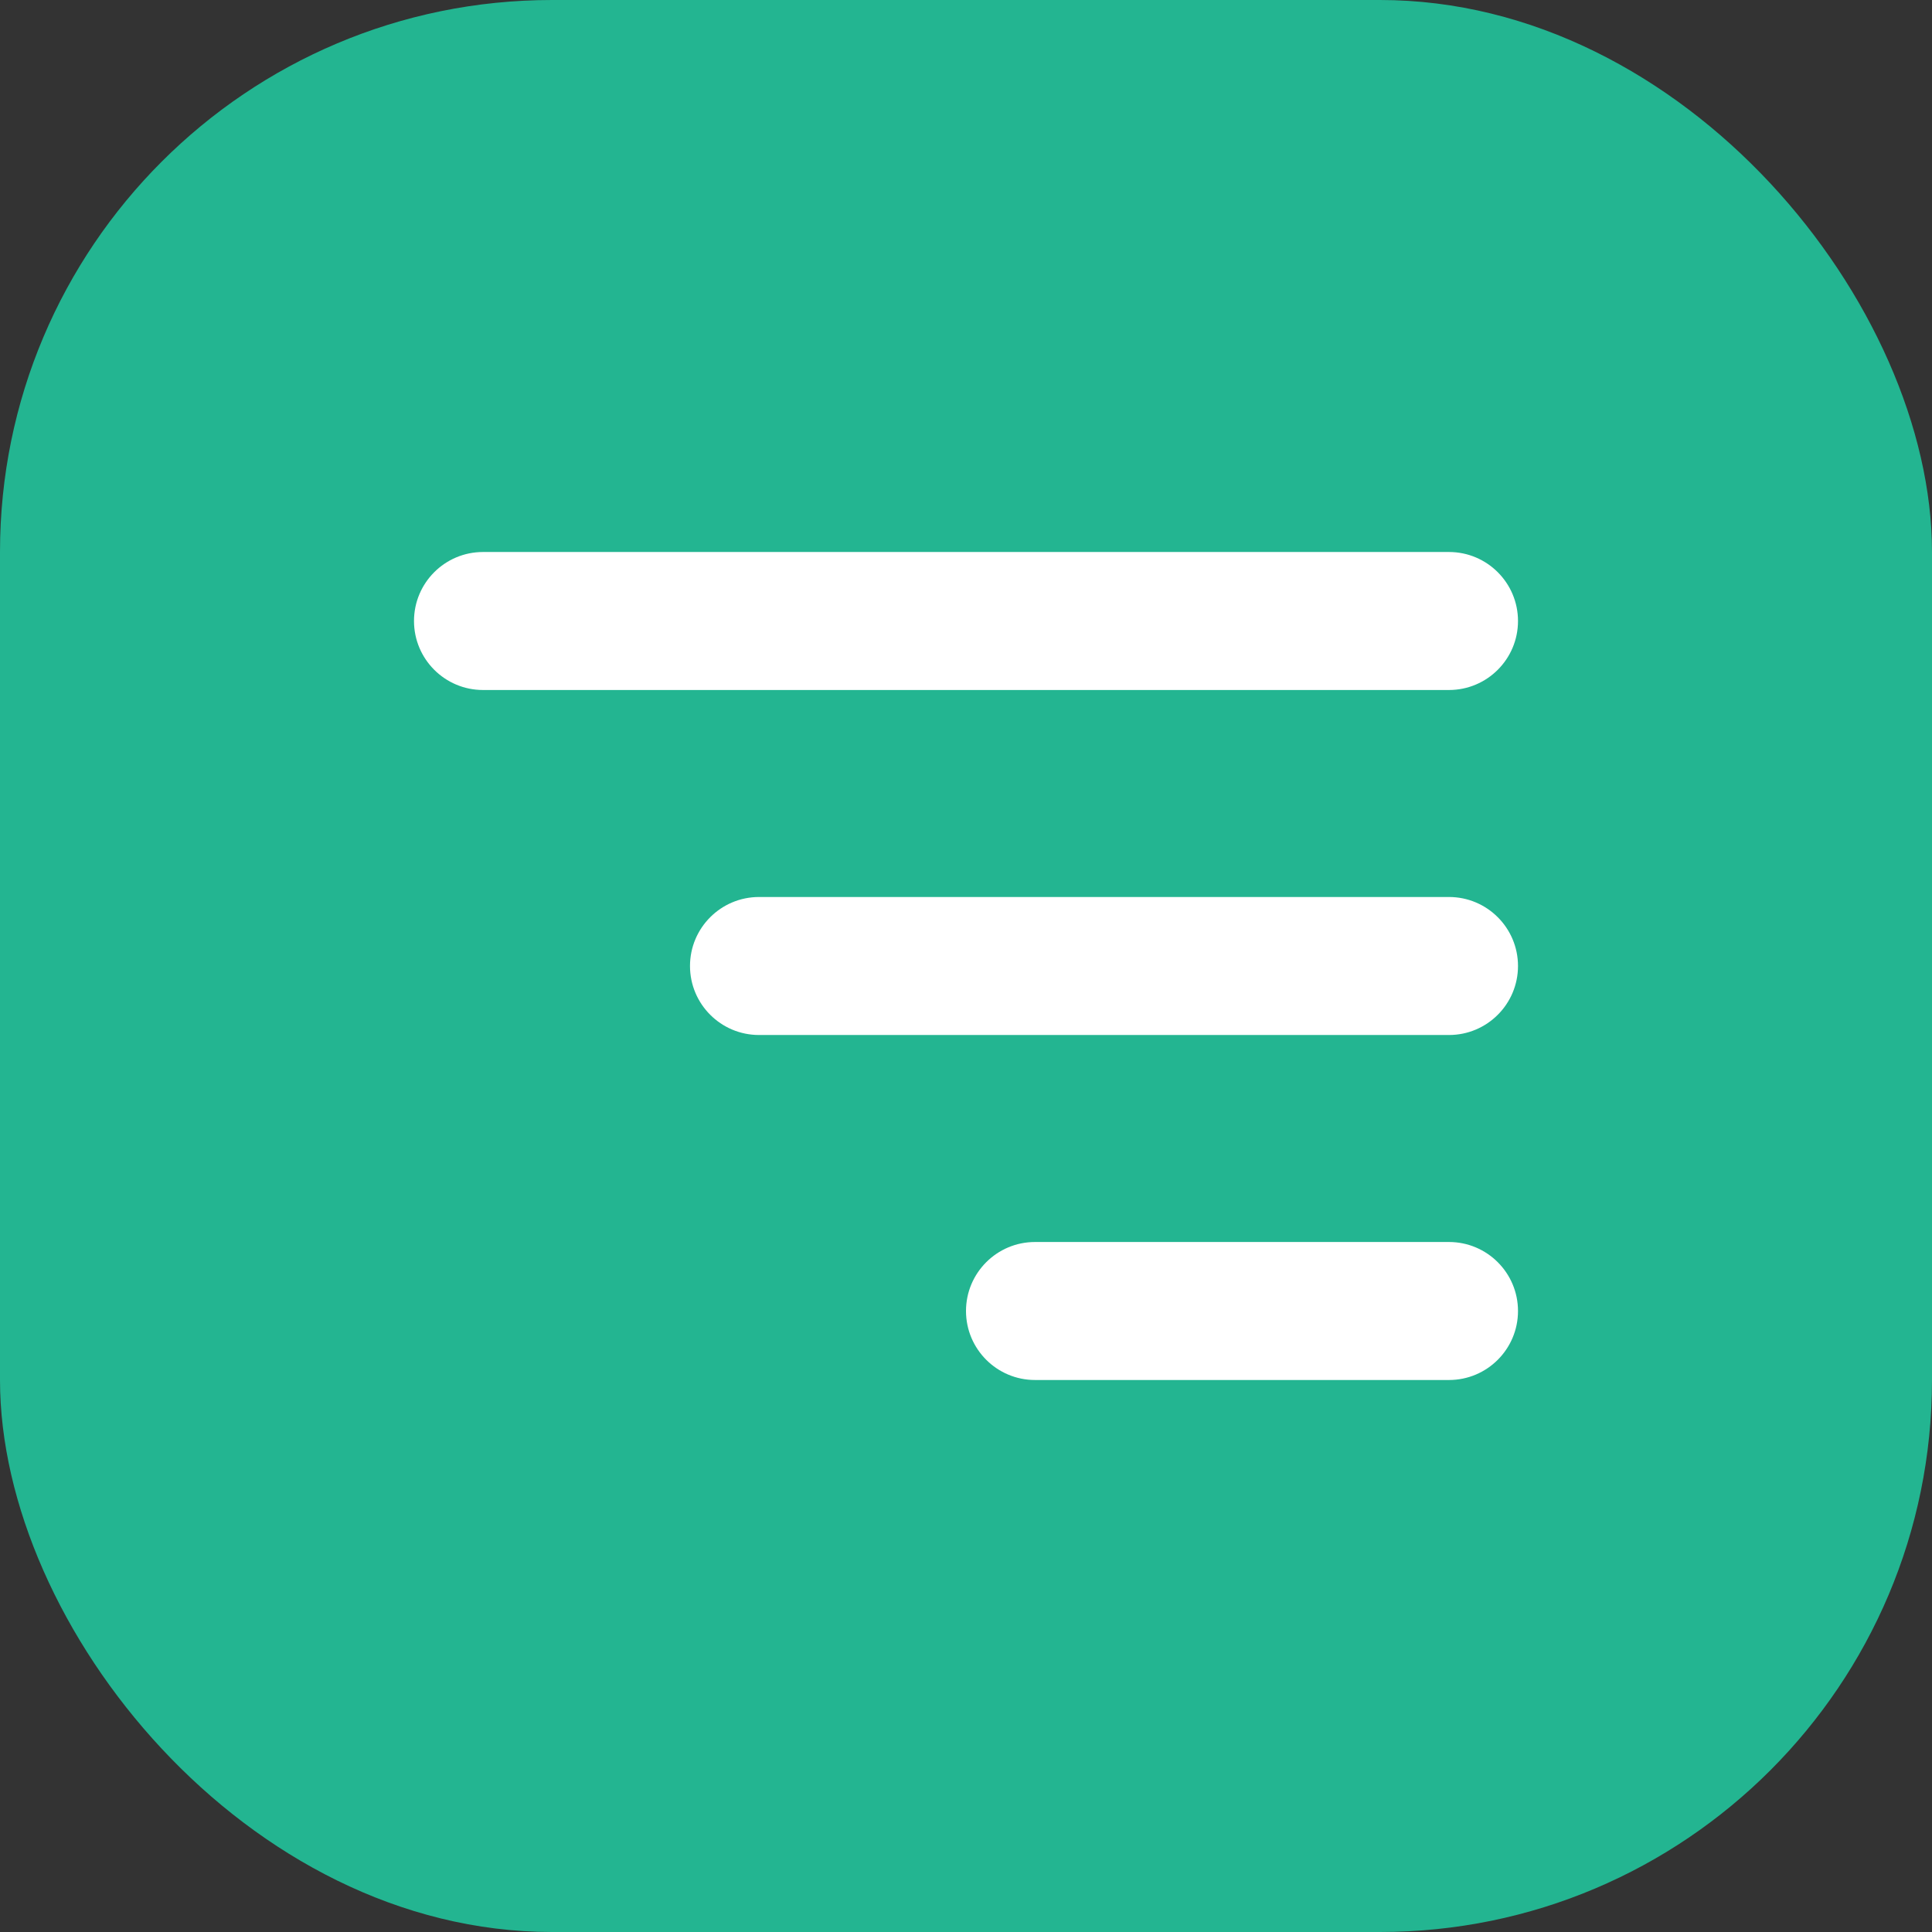
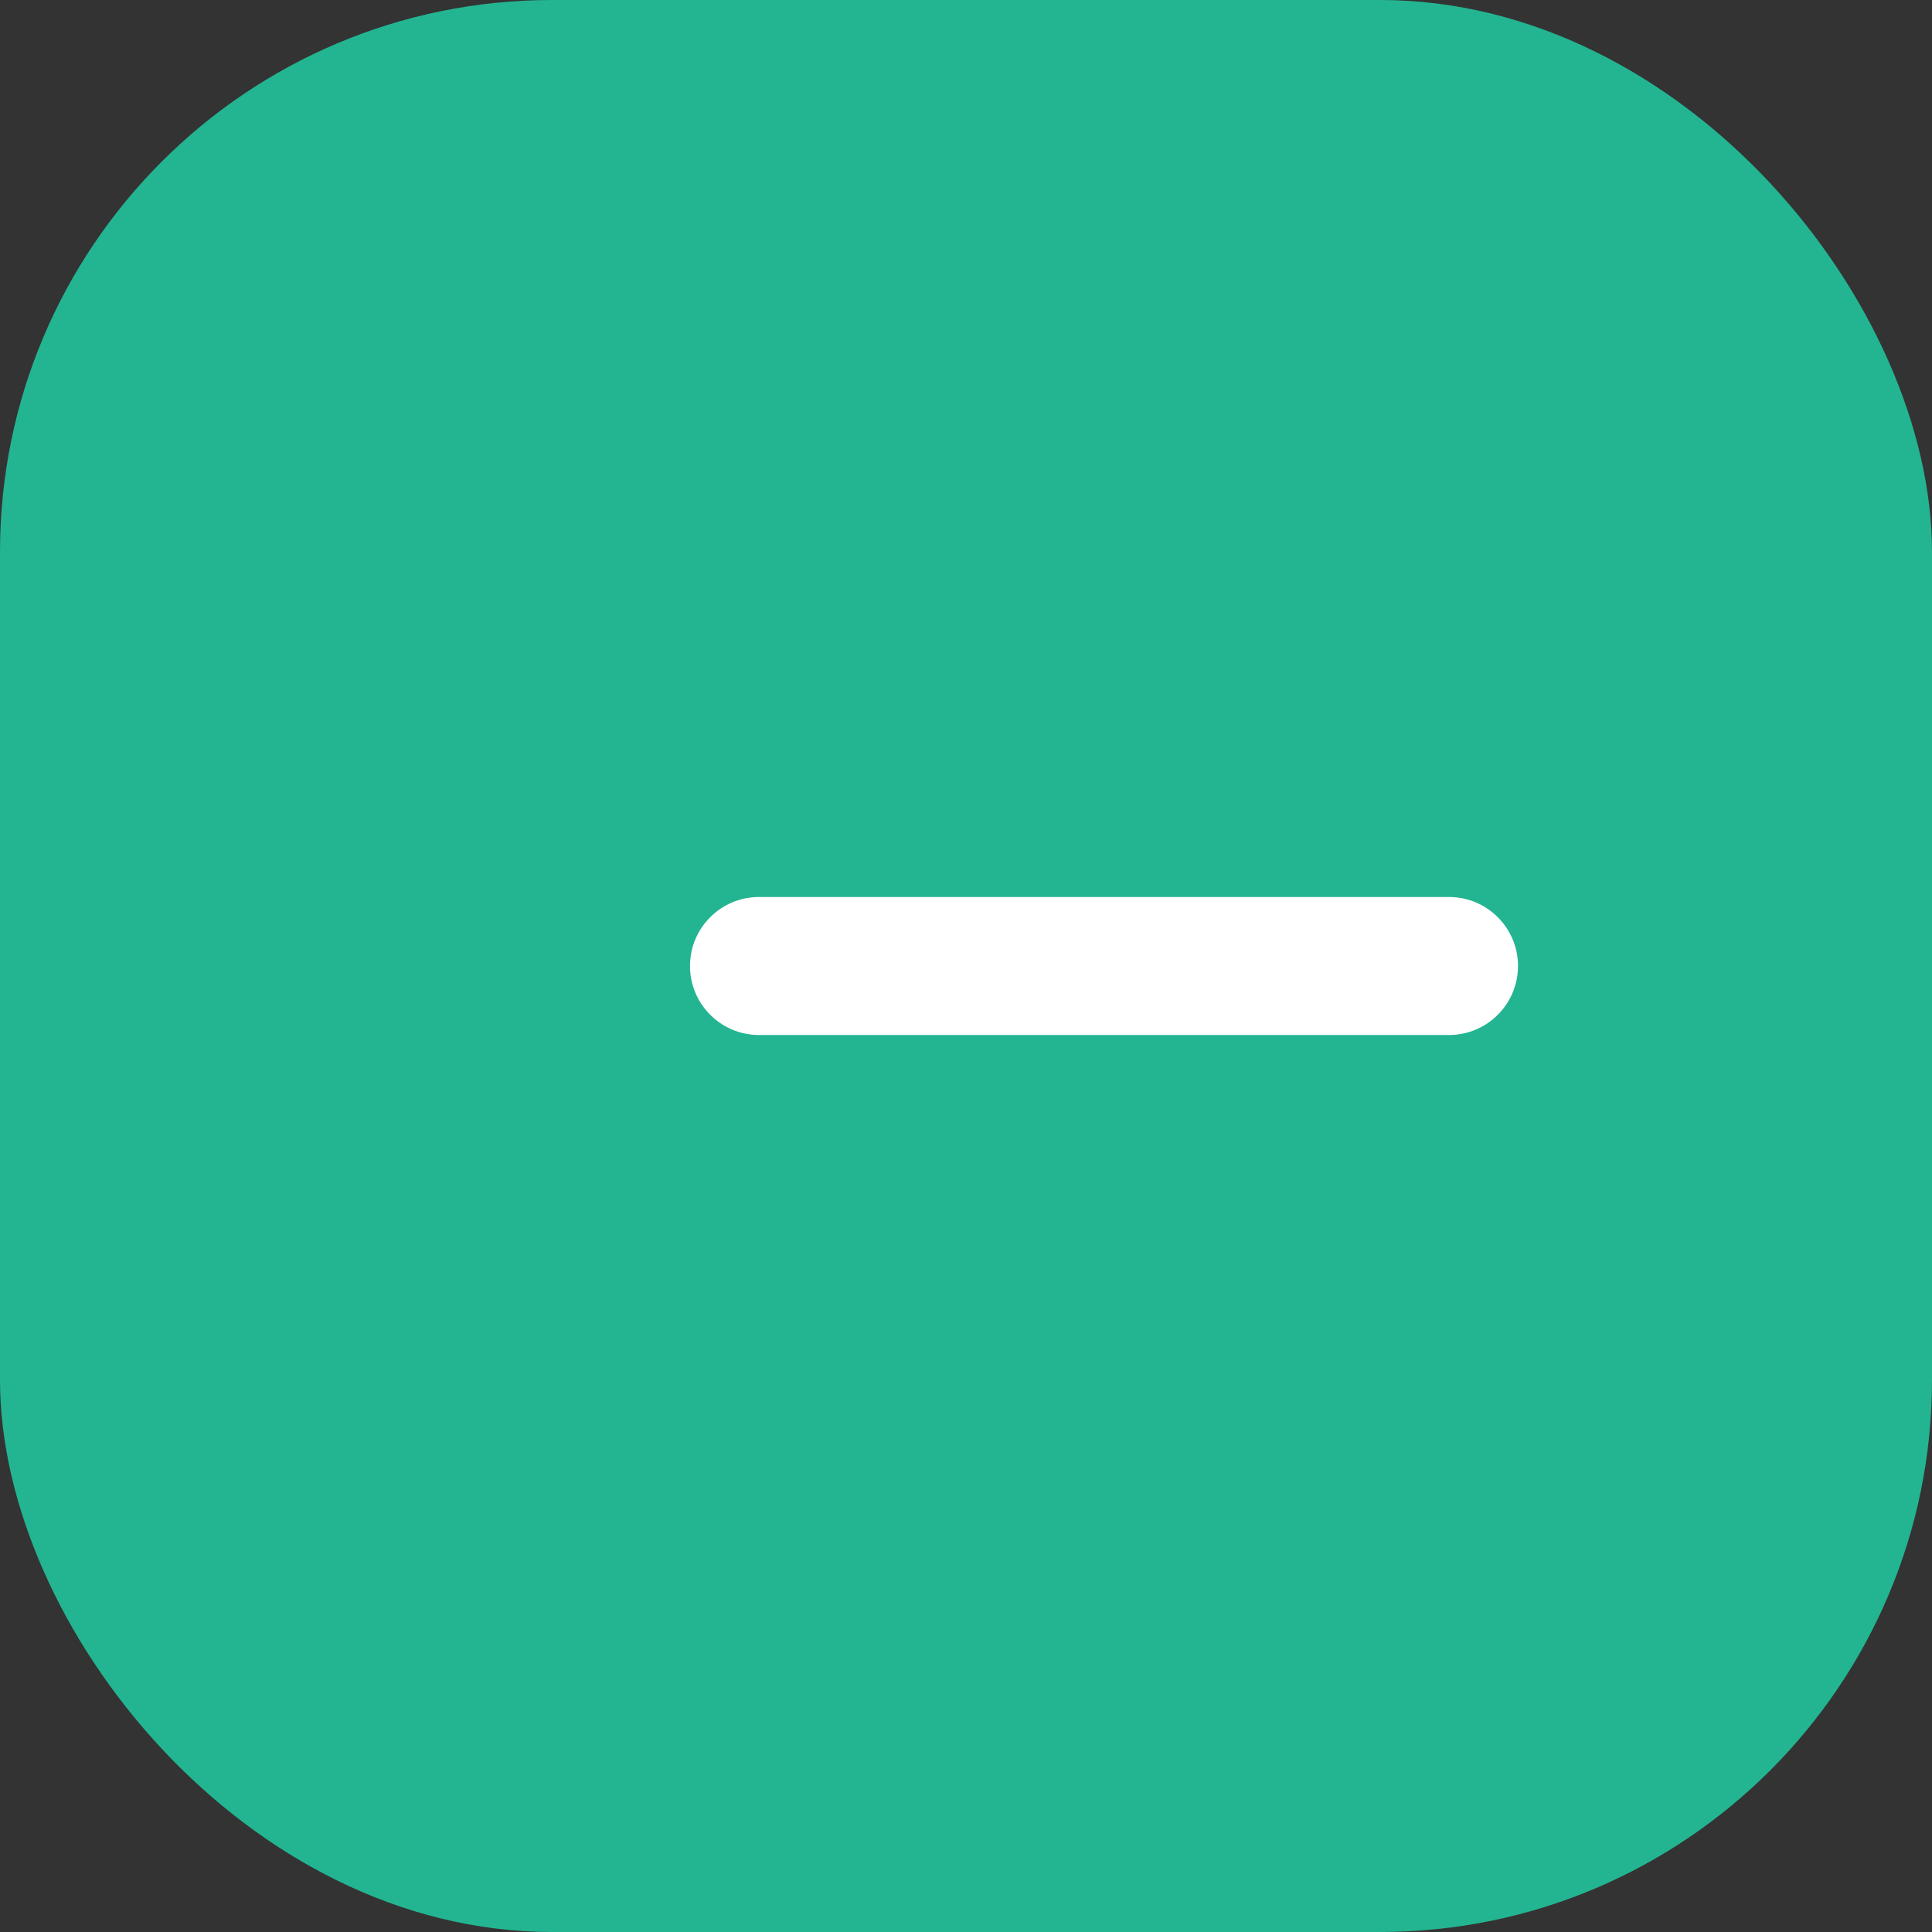
<svg xmlns="http://www.w3.org/2000/svg" width="28" height="28" viewBox="0 0 28 28" fill="none">
  <rect x="0" y="0" width="28" height="28" fill="#333333" stroke="none" />
  <rect width="28" height="28" rx="8" fill="#23B591" />
-   <path fill-rule="evenodd" clip-rule="evenodd" d="M22 9C22 8.448 21.552 8 21 8H7C6.448 8 6 8.448 6 9C6 9.552 6.448 10 7 10H21C21.552 10 22 9.552 22 9Z" fill="white" />
  <path fill-rule="evenodd" clip-rule="evenodd" d="M22 14C22 13.448 21.552 13 21 13H11C10.448 13 10 13.448 10 14C10 14.552 10.448 15 11 15H21C21.552 15 22 14.552 22 14Z" fill="white" />
-   <path fill-rule="evenodd" clip-rule="evenodd" d="M22 19C22 18.448 21.552 18 21 18H15C14.448 18 14 18.448 14 19C14 19.552 14.448 20 15 20H21C21.552 20 22 19.552 22 19Z" fill="white" />
</svg>